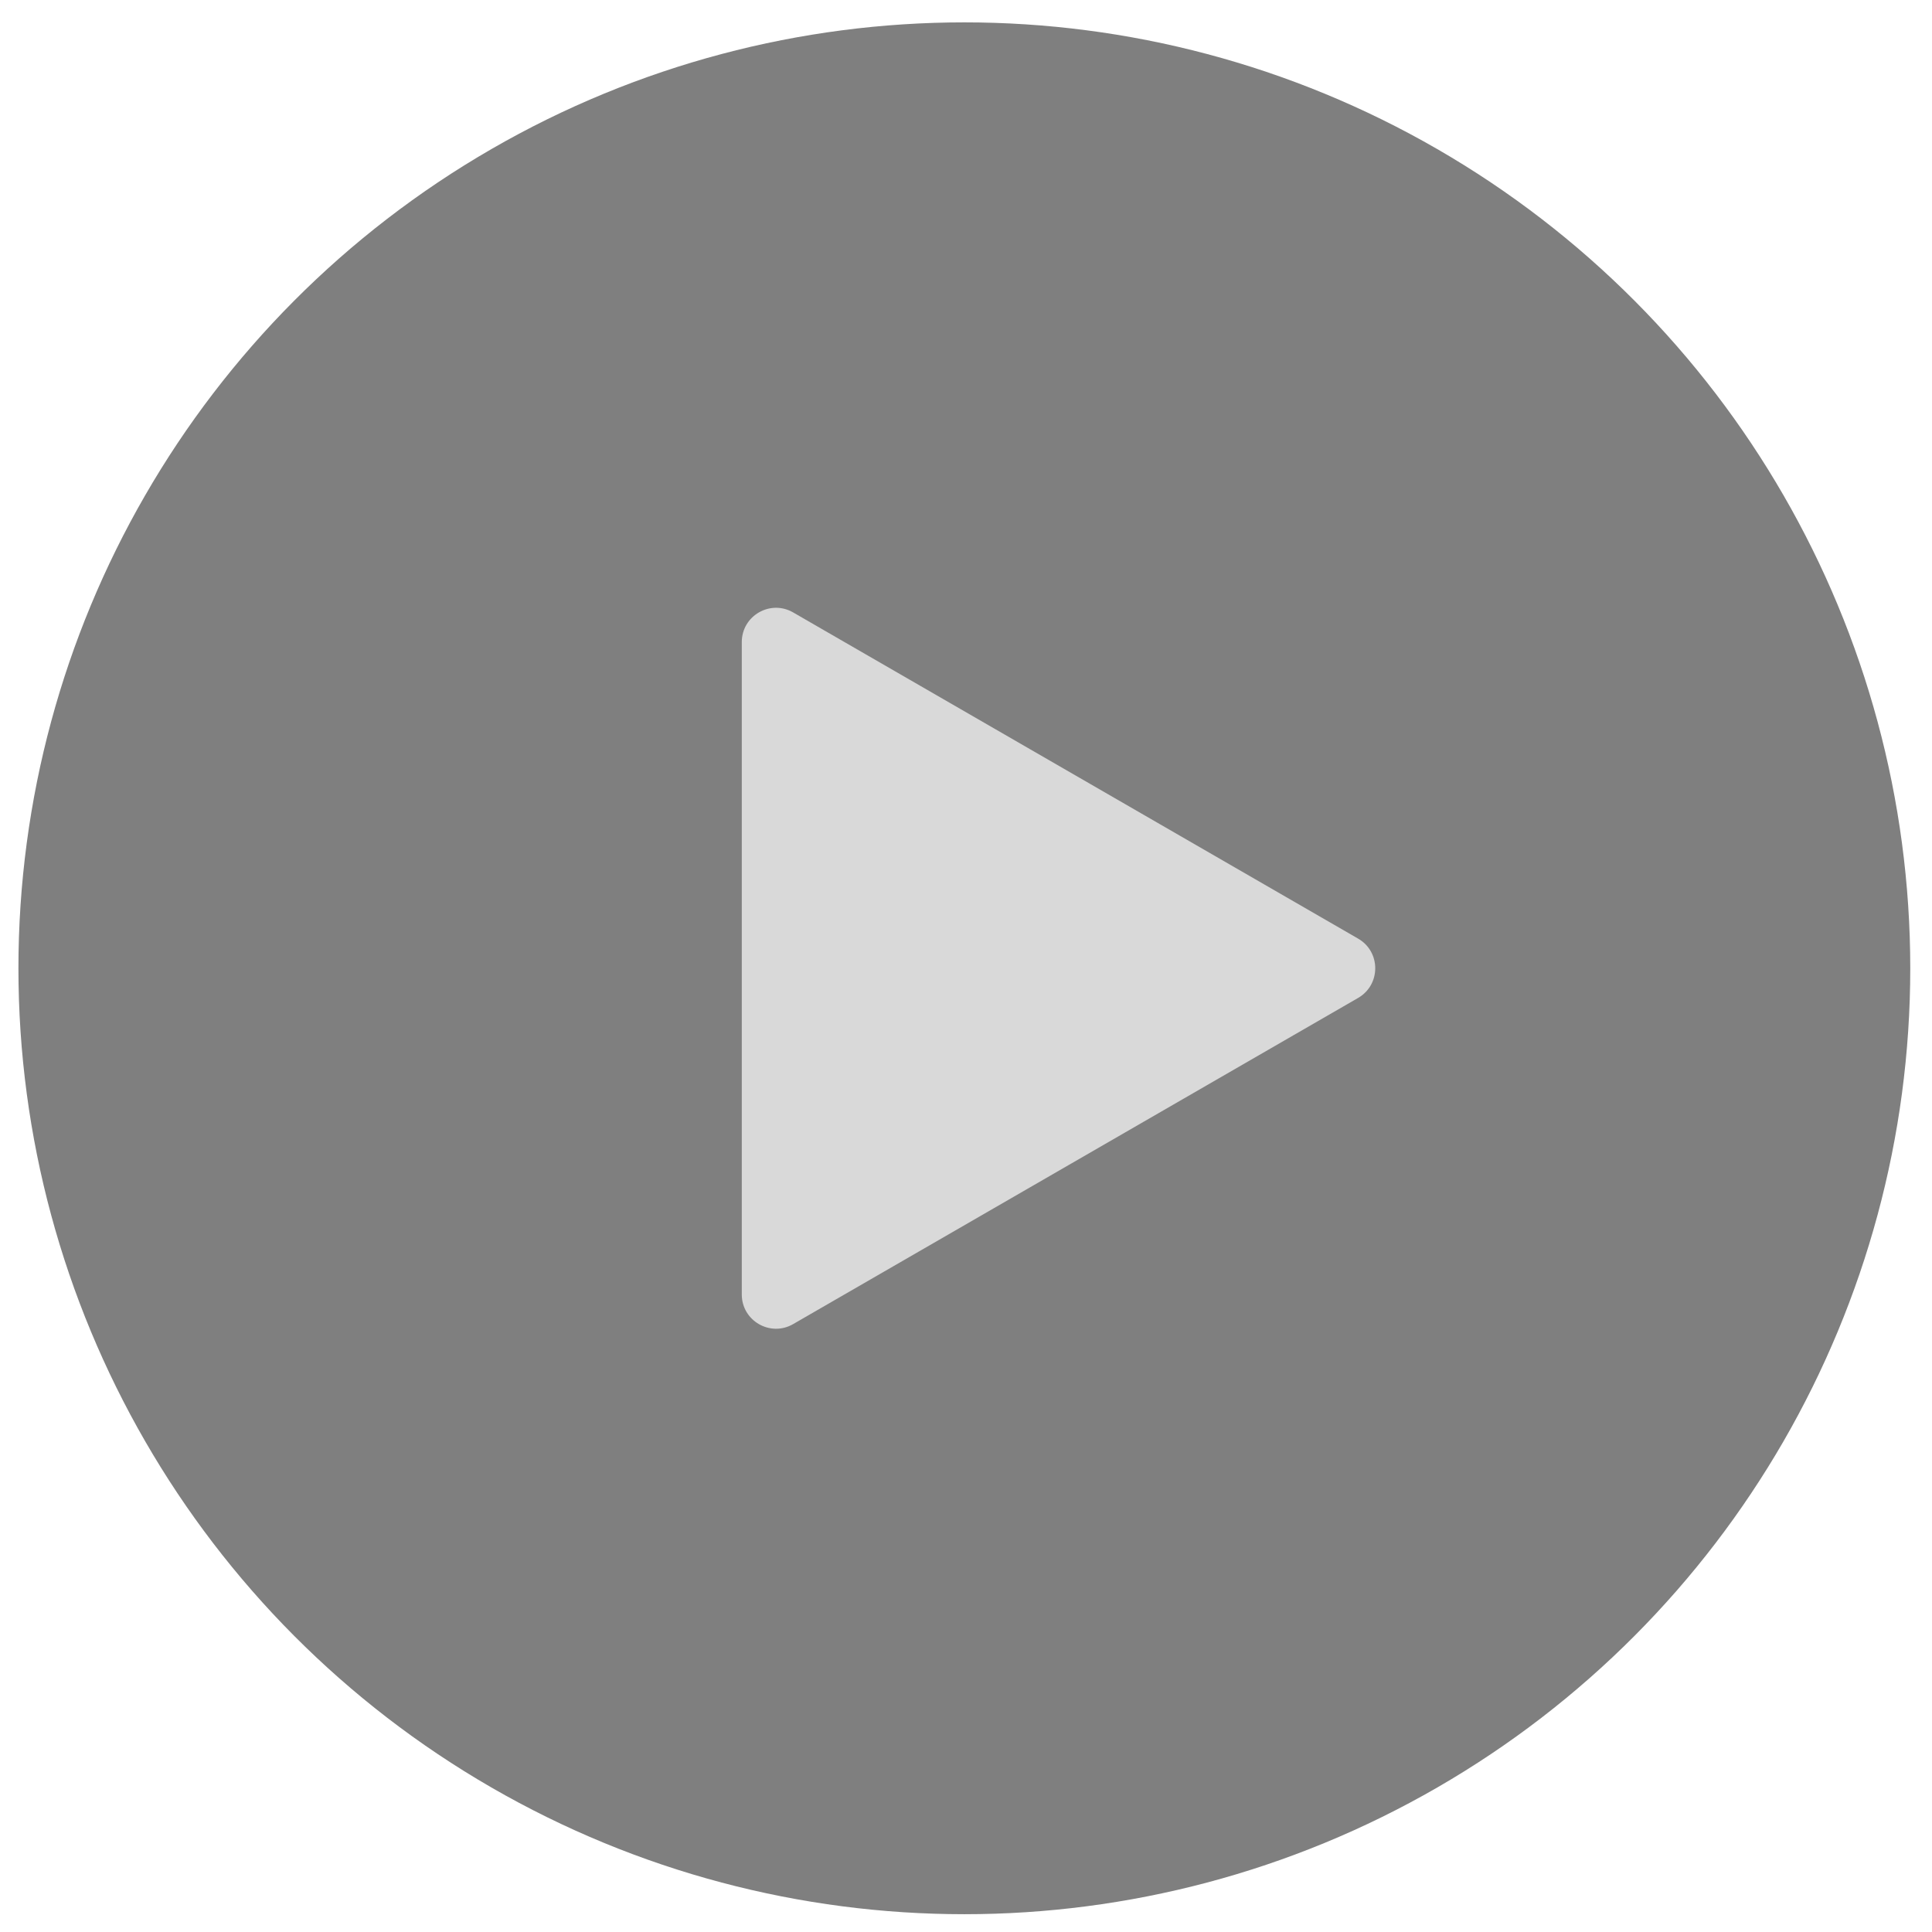
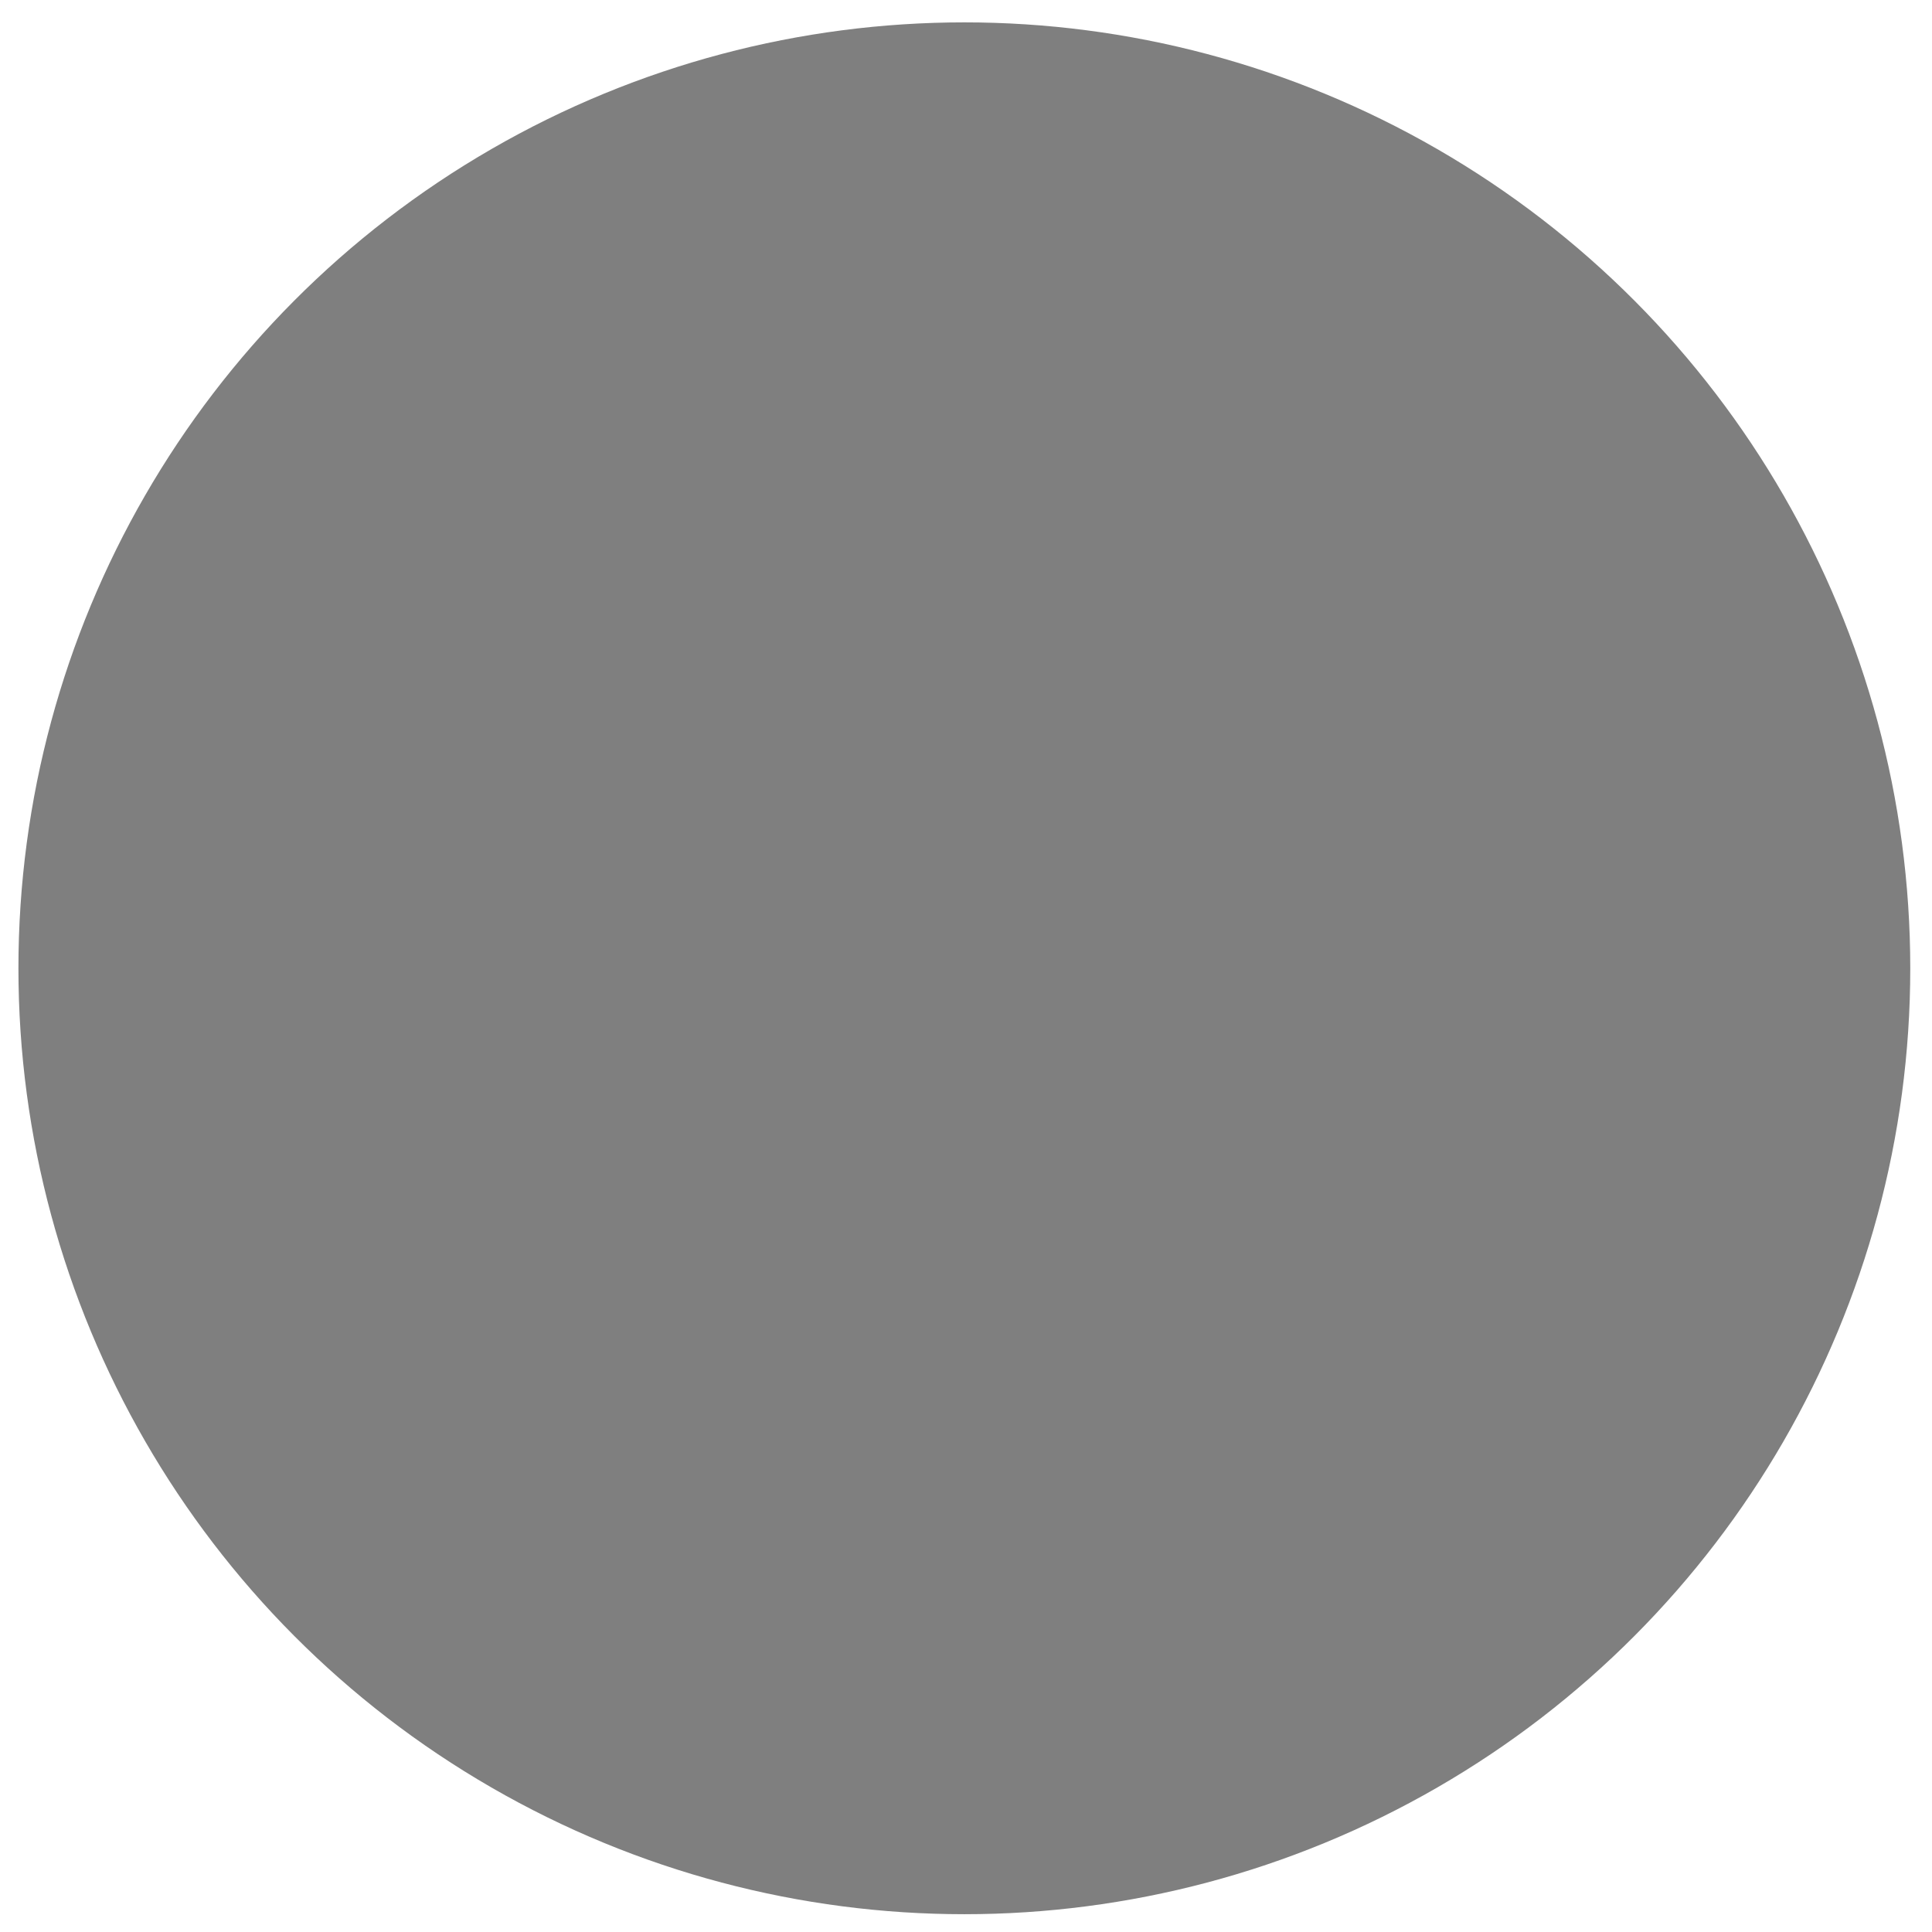
<svg xmlns="http://www.w3.org/2000/svg" width="76" height="76" viewBox="0 0 76 76" fill="none">
  <circle cx="37.935" cy="38.09" r="37.21" fill="black" fill-opacity="0.5" />
-   <path d="M53.425 36.923C54.323 37.441 54.323 38.737 53.425 39.256L31.2 52.087C30.302 52.606 29.18 51.958 29.18 50.921V25.258C29.18 24.221 30.302 23.573 31.2 24.091L53.425 36.923Z" fill="#D9D9D9" />
</svg>